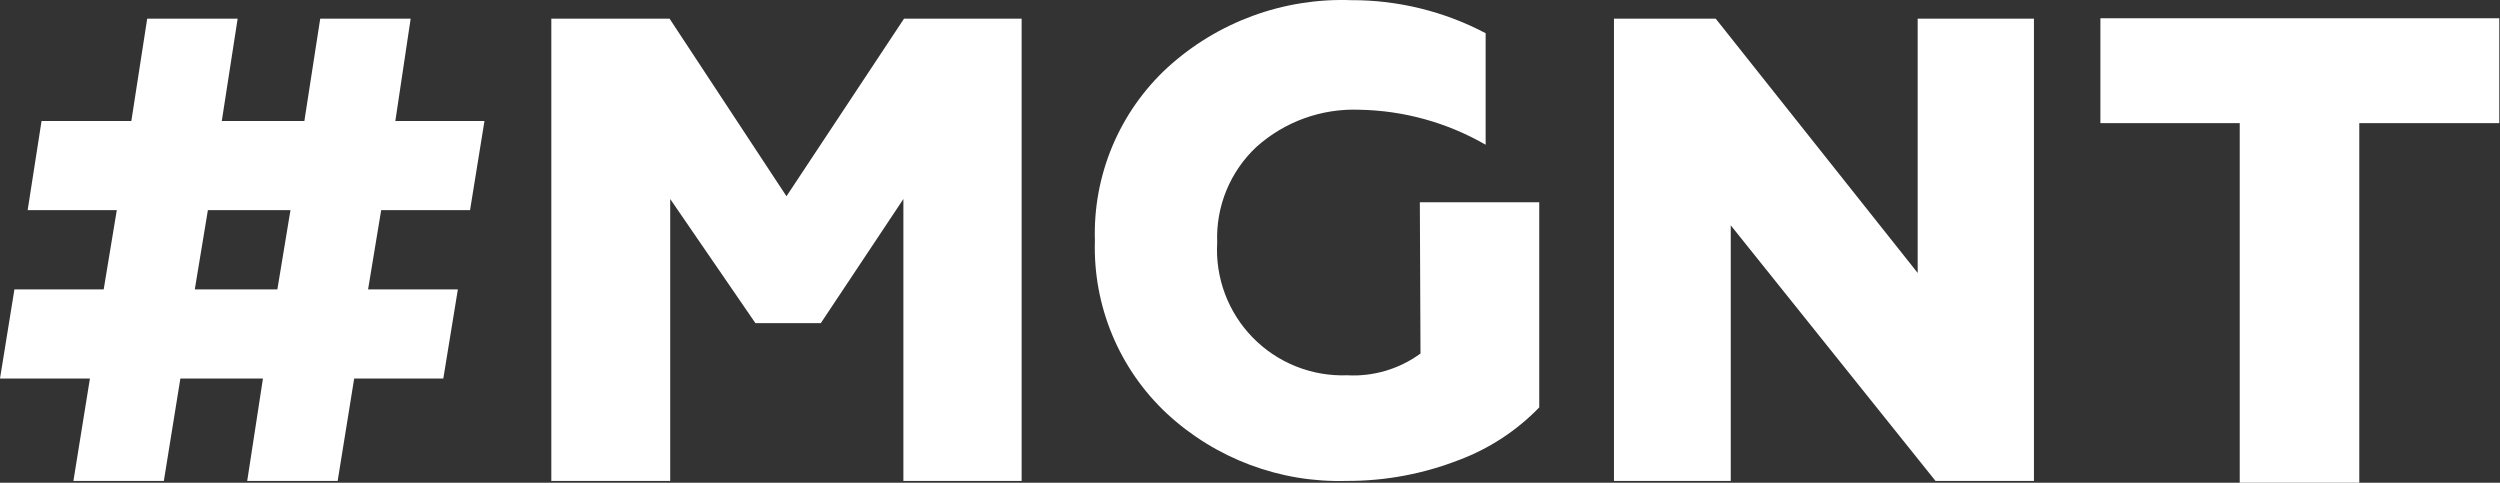
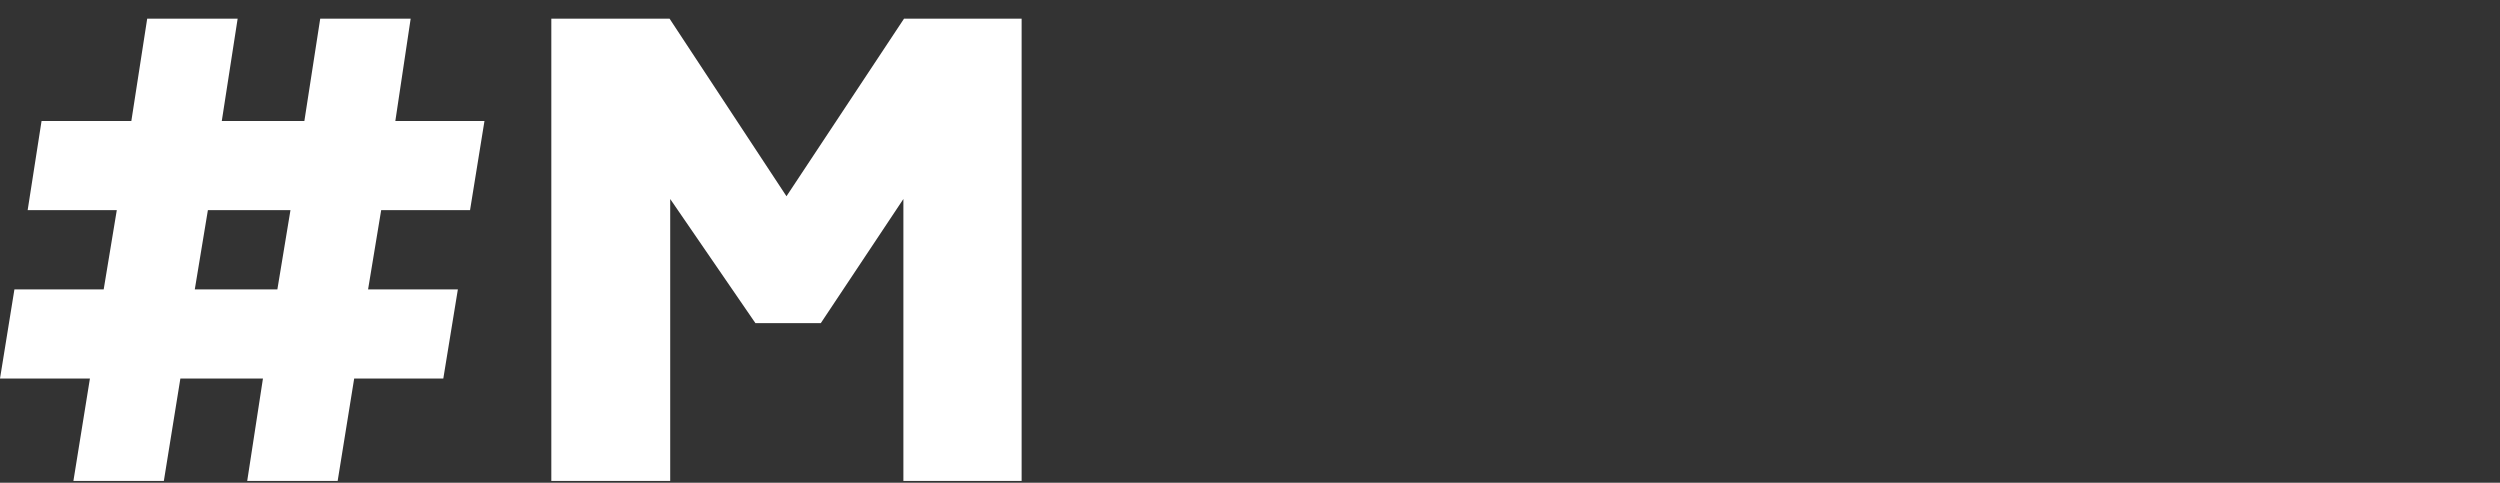
<svg xmlns="http://www.w3.org/2000/svg" width="580" height="112" viewBox="0 0 580 112" fill="none">
  <rect x="0" y="0" width="580" height="112" fill="#333333" stroke="none" />
-   <path d="M444.901 63.317L398.039 4.325H374.44V111.574H401.536V52.279L449.037 111.574H471.875V4.325H444.901V63.317Z" fill="white" />
-   <path d="M329.555 82.018C324.633 85.619 318.615 87.403 312.525 87.065C308.471 87.212 304.431 86.51 300.664 85.005C296.896 83.5 293.485 81.225 290.648 78.325C287.811 75.425 285.611 71.965 284.189 68.165C282.766 64.366 282.153 60.312 282.389 56.262C282.224 52.124 282.953 47.998 284.528 44.167C286.102 40.337 288.484 36.89 291.512 34.064C298.06 28.201 306.632 25.115 315.414 25.459C325.695 25.648 335.76 28.442 344.669 33.578V7.7C335.043 2.628 324.318 -0.004 313.437 0.037C297.749 -0.517 282.467 5.094 270.863 15.667C265.342 20.759 260.981 26.979 258.074 33.904C255.167 40.83 253.783 48.299 254.017 55.806C253.784 63.299 255.153 70.755 258.032 77.677C260.911 84.599 265.234 90.826 270.712 95.945C282.018 106.406 296.975 112.018 312.373 111.574C321.342 111.612 330.236 109.951 338.587 106.678C345.583 104.042 351.907 99.888 357.106 94.515V46.927H329.403L329.555 82.018Z" fill="white" />
-   <path d="M579.831 4.234H487.292V28.56H519.618V112H547.353V28.56H579.831V4.234Z" fill="white" />
  <path d="M182.462 45.528L155.336 4.325H127.906V111.574H155.488V46.167L175.254 74.963H190.429L209.587 46.167V111.574H237.017V4.325H209.739L182.462 45.528Z" fill="white" />
  <path d="M95.275 4.325H74.292L70.613 28.074H51.454L55.134 4.325H34.151L30.471 28.074H9.64L6.417 48.751H27.096L24.055 67.148H3.345L0 87.826H20.861L17.03 111.574H38.013L41.845 87.826H61.003L57.354 111.574H78.337L82.169 87.826H102.847L106.223 67.148H85.392L88.433 48.751H109.051L112.396 28.074H91.718L95.275 4.325ZM64.348 67.148H45.19L48.231 48.751H67.389L64.348 67.148Z" fill="white" />
</svg>